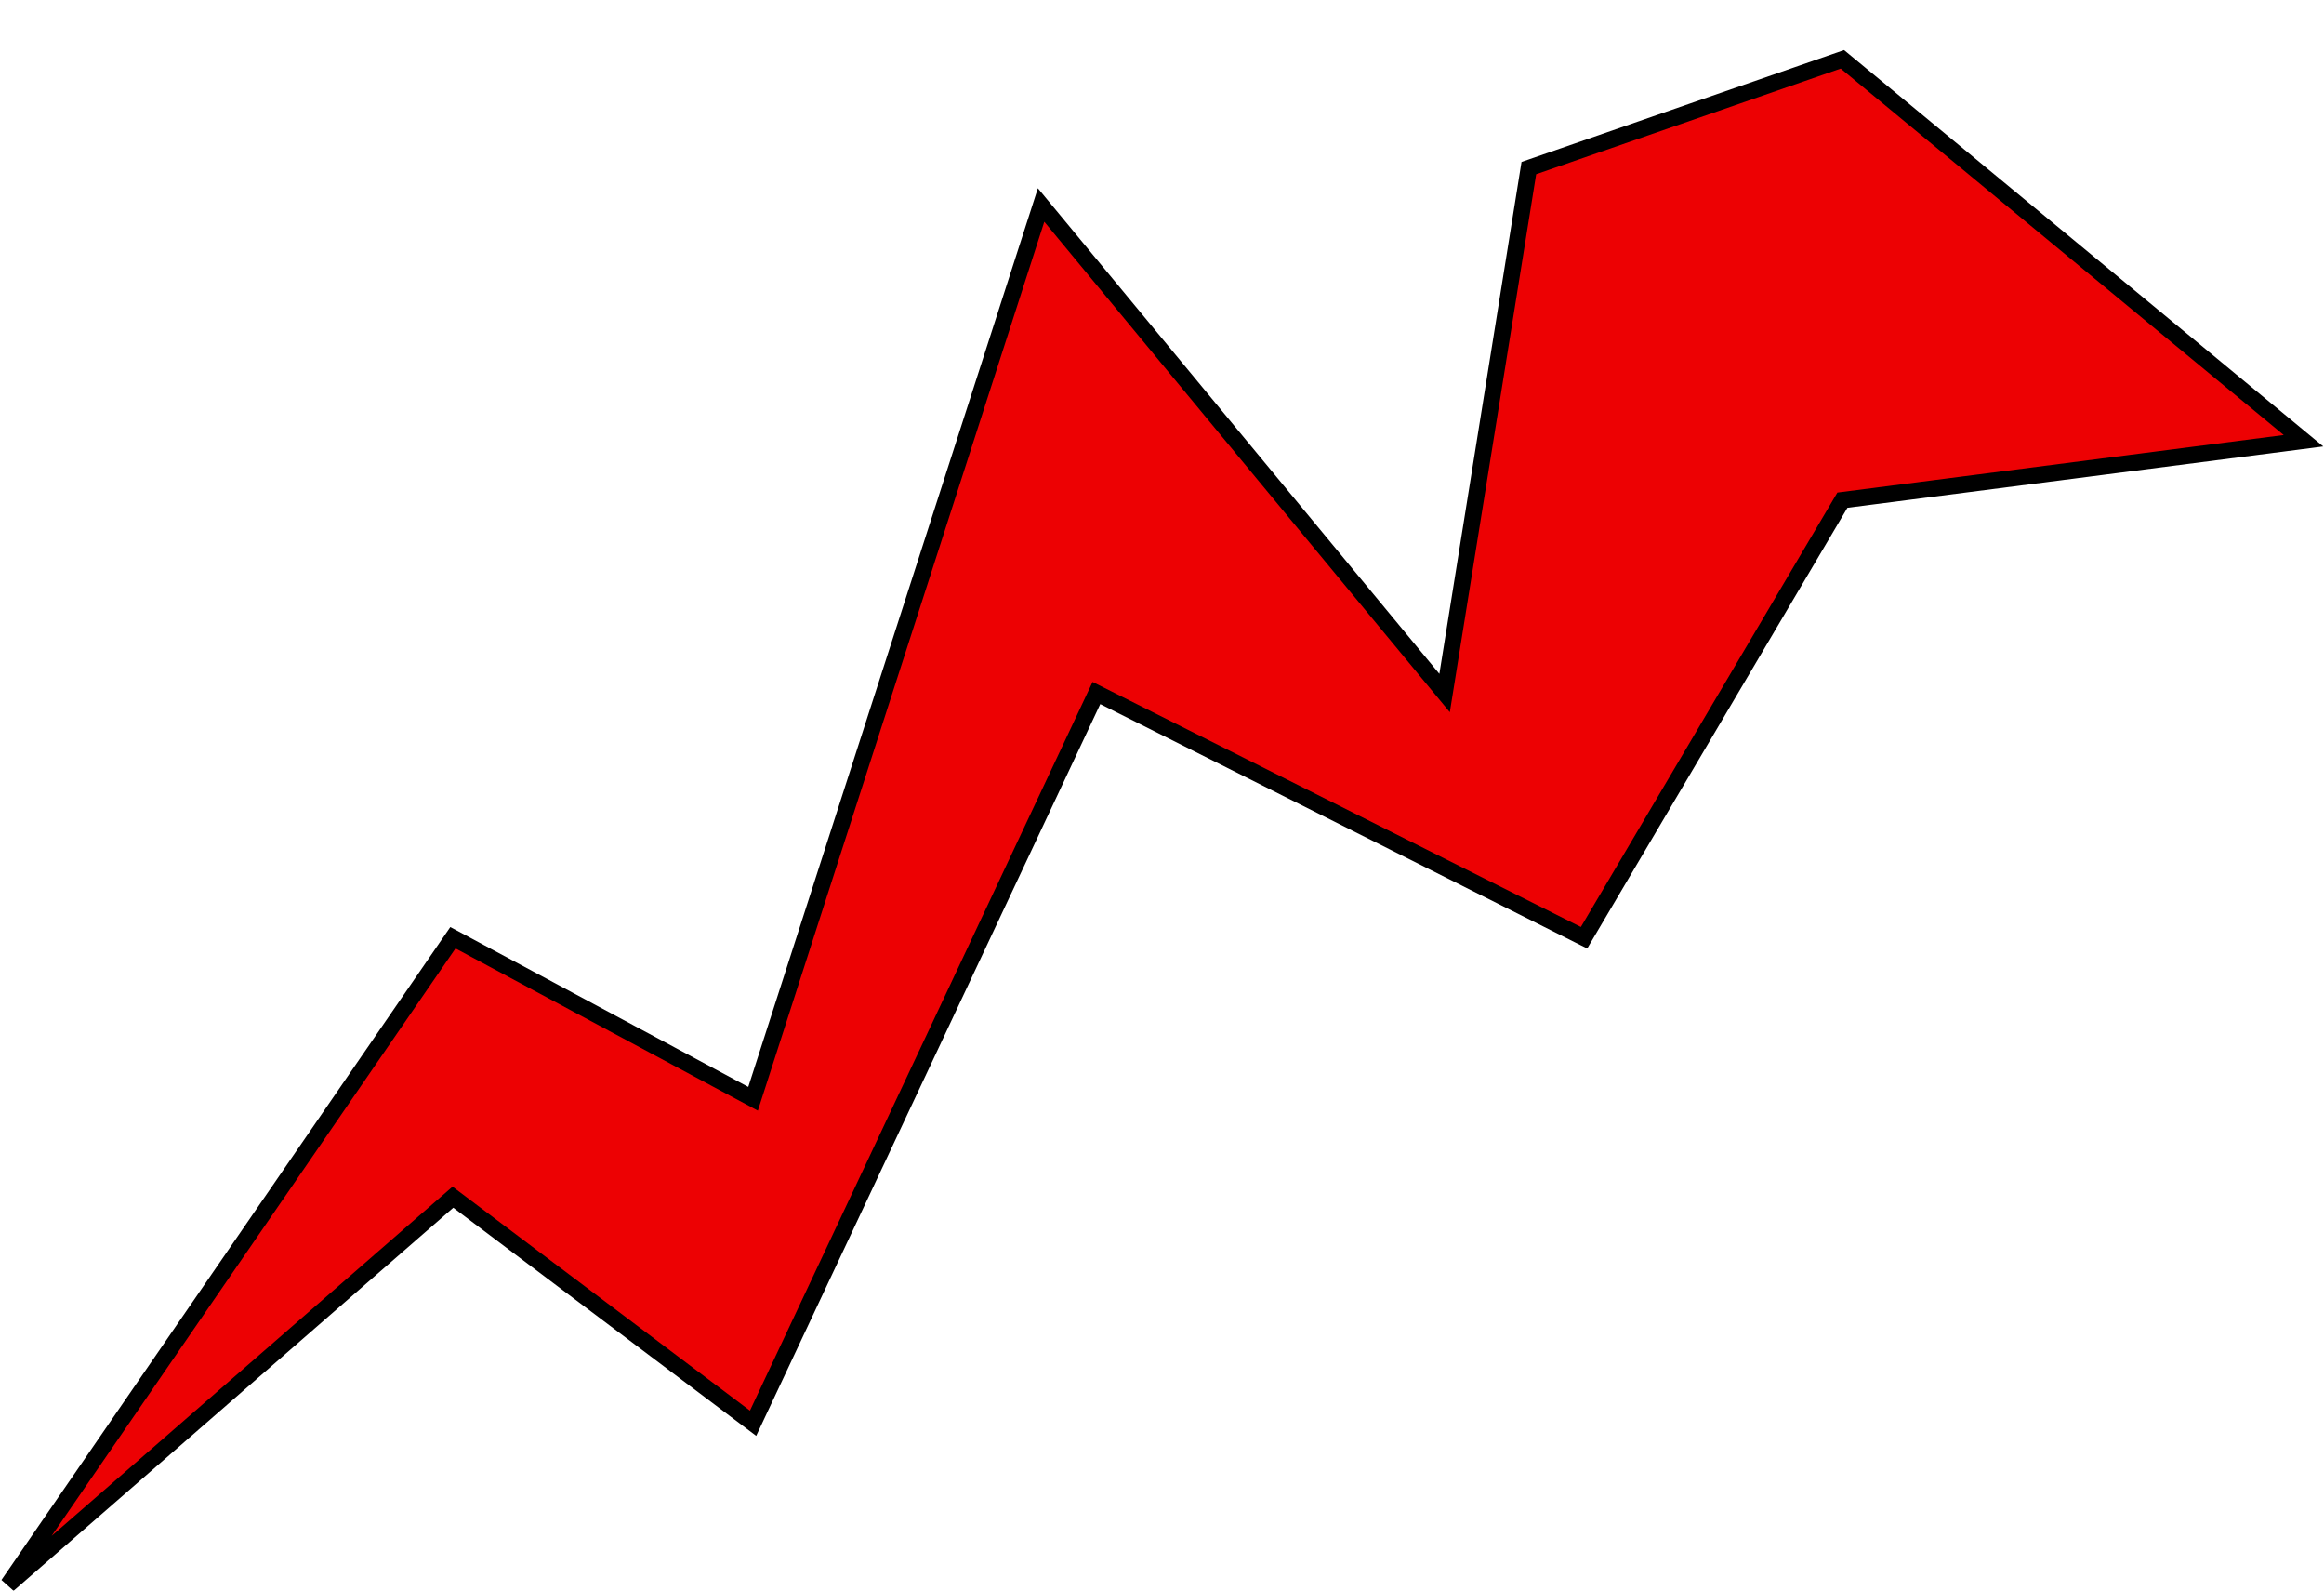
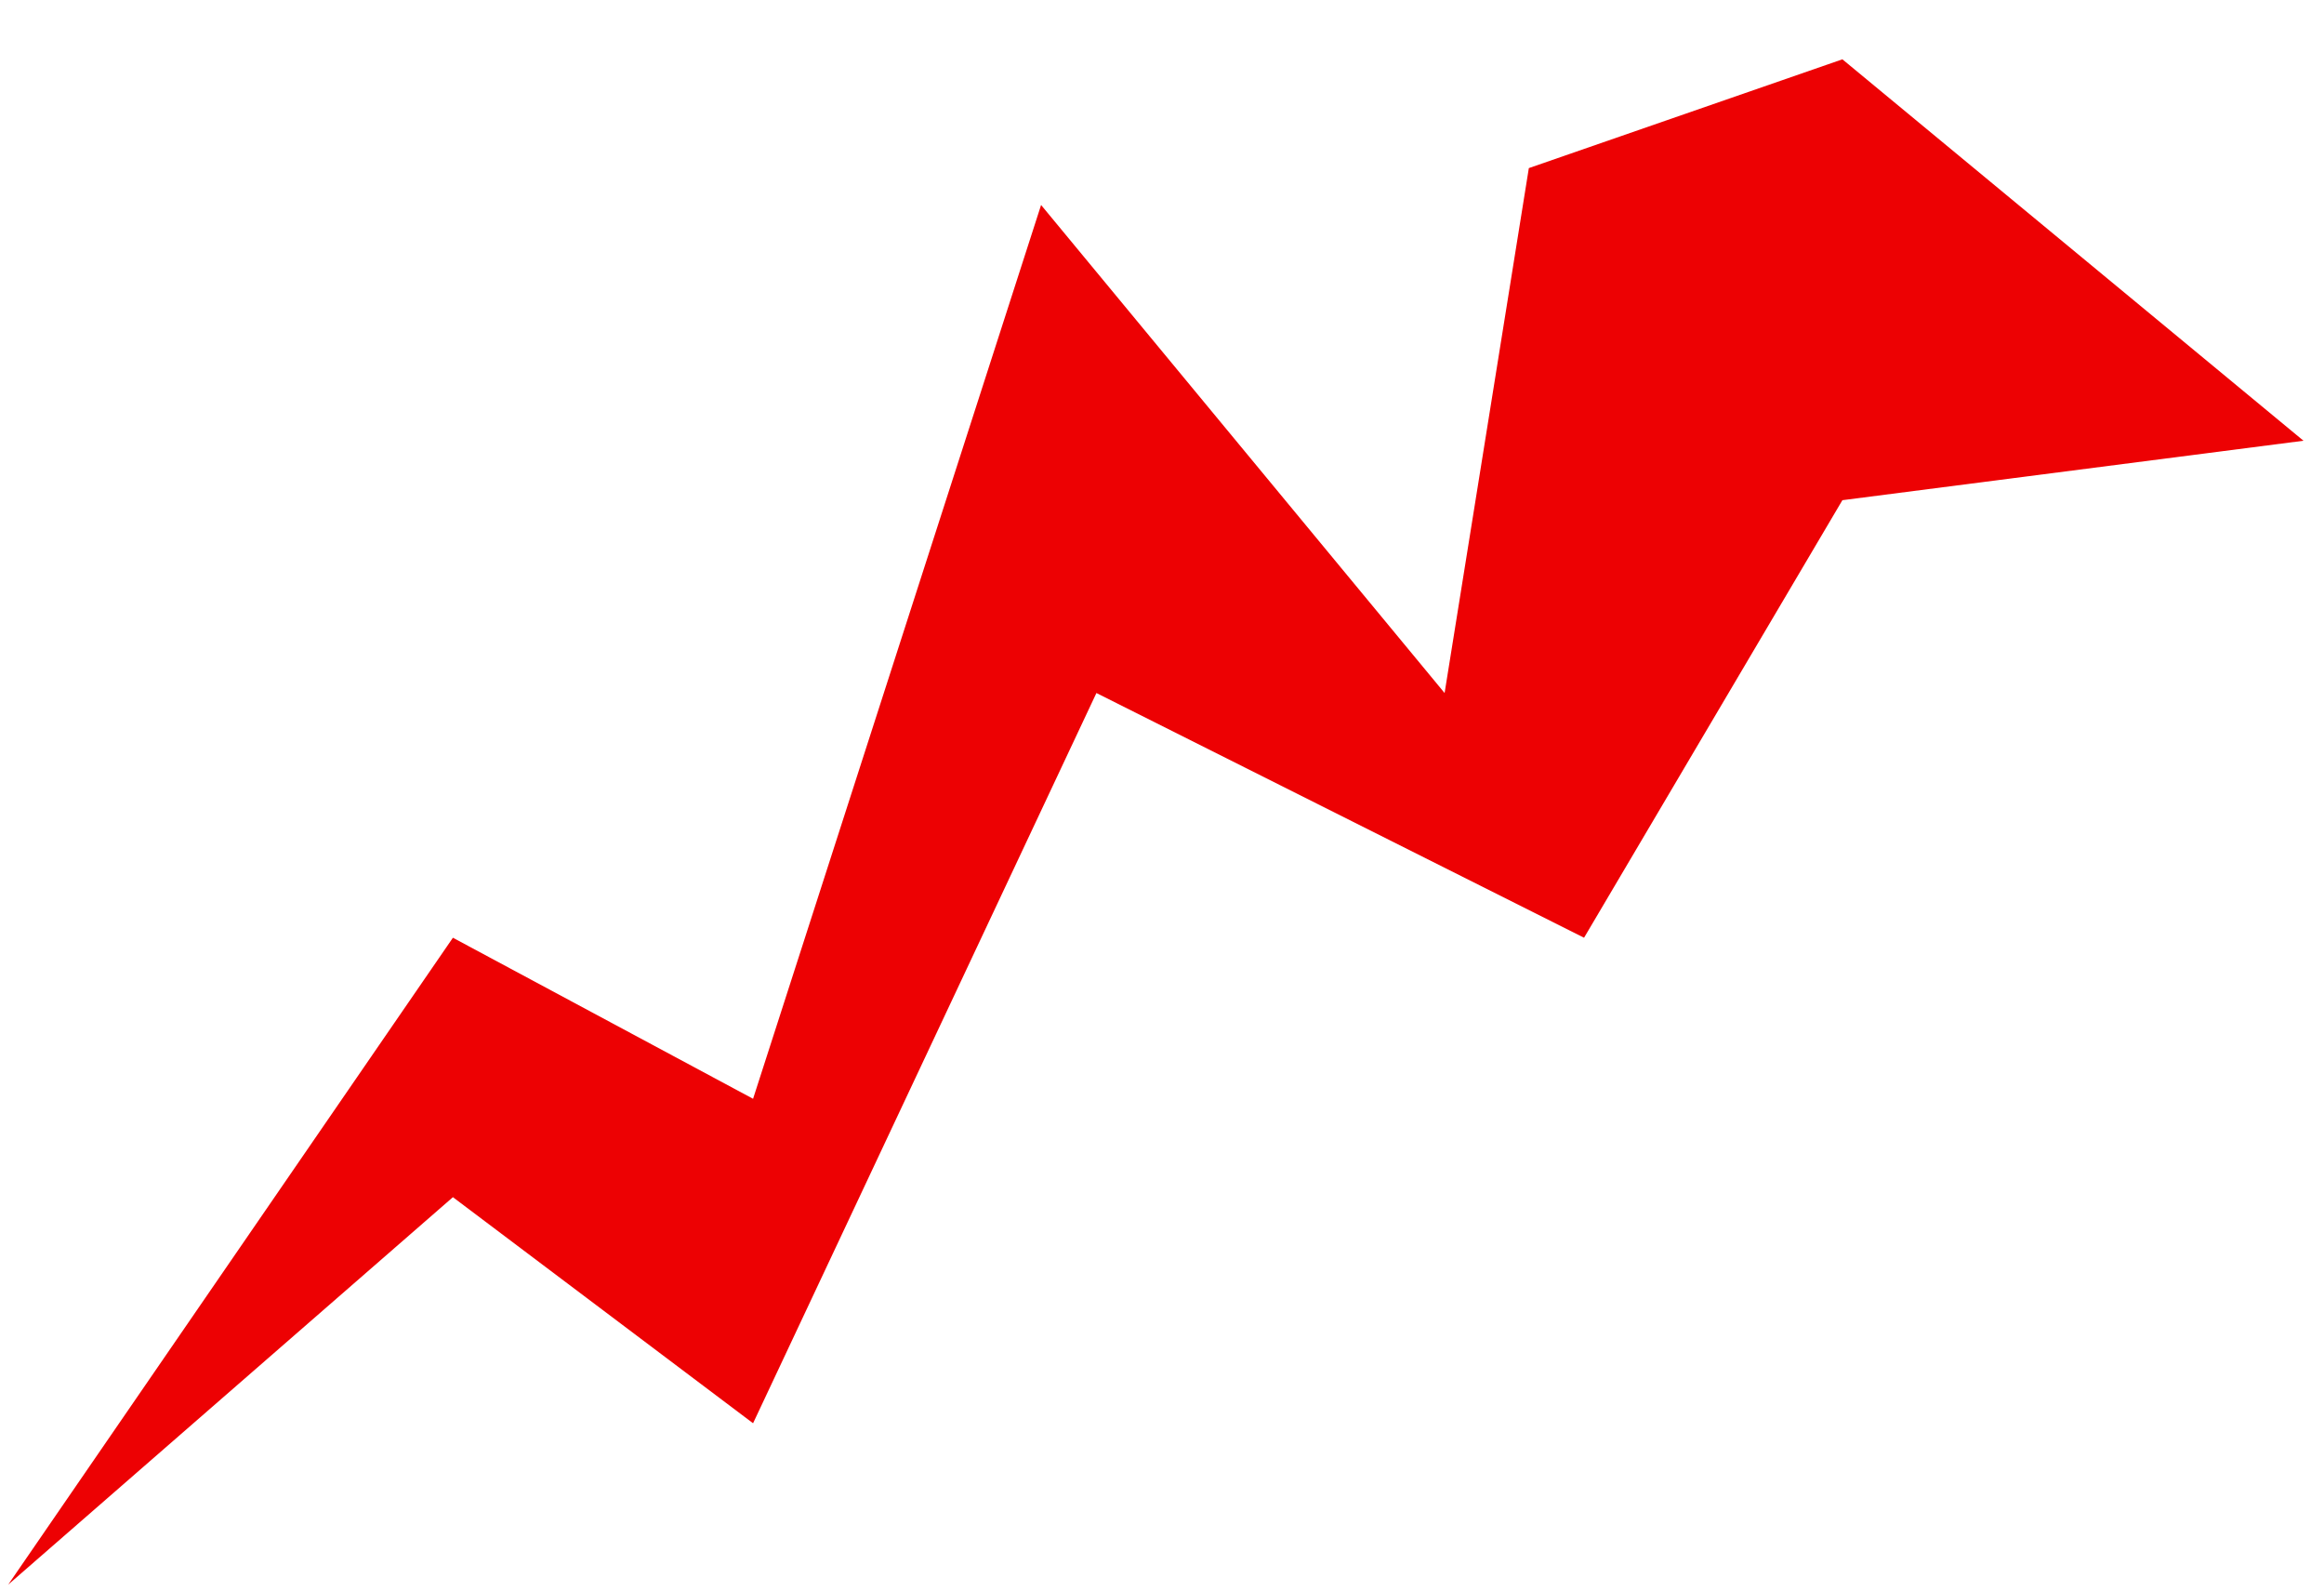
<svg xmlns="http://www.w3.org/2000/svg" width="567" height="388" viewBox="0 0 567 388" fill="none">
  <g filter="url(#filter0_d_84_606)">
    <path d="M110.5 216.72L2 374.5L110.5 280L183.731 335.14L267.5 157.032L386.469 216.72L449.5 110L562 95.5L449.5 2.468L373 29L352.447 157.032L254 38L183.731 256L110.5 216.72Z" fill="#ED0103" />
-     <path d="M110.5 216.72L2 374.5L110.5 280L183.731 335.14L267.5 157.032L386.469 216.72L449.5 110L562 95.5L449.5 2.468L373 29L352.447 157.032L254 38L183.731 256L110.5 216.72Z" stroke="black" stroke-width="4" />
  </g>
  <defs>
    <filter id="filter0_d_84_606" x="0.352" y="0.21" width="566.473" height="387.798" filterUnits="userSpaceOnUse" color-interpolation-filters="sRGB">
      <feFlood flood-opacity="0" result="BackgroundImageFix" />
      <feColorMatrix in="SourceAlpha" type="matrix" values="0 0 0 0 0 0 0 0 0 0 0 0 0 0 0 0 0 0 127 0" result="hardAlpha" />
      <feOffset dy="12" />
      <feComposite in2="hardAlpha" operator="out" />
      <feColorMatrix type="matrix" values="0 0 0 0 1 0 0 0 0 1 0 0 0 0 1 0 0 0 1 0" />
      <feBlend mode="normal" in2="BackgroundImageFix" result="effect1_dropShadow_84_606" />
      <feBlend mode="normal" in="SourceGraphic" in2="effect1_dropShadow_84_606" result="shape" />
    </filter>
  </defs>
</svg>